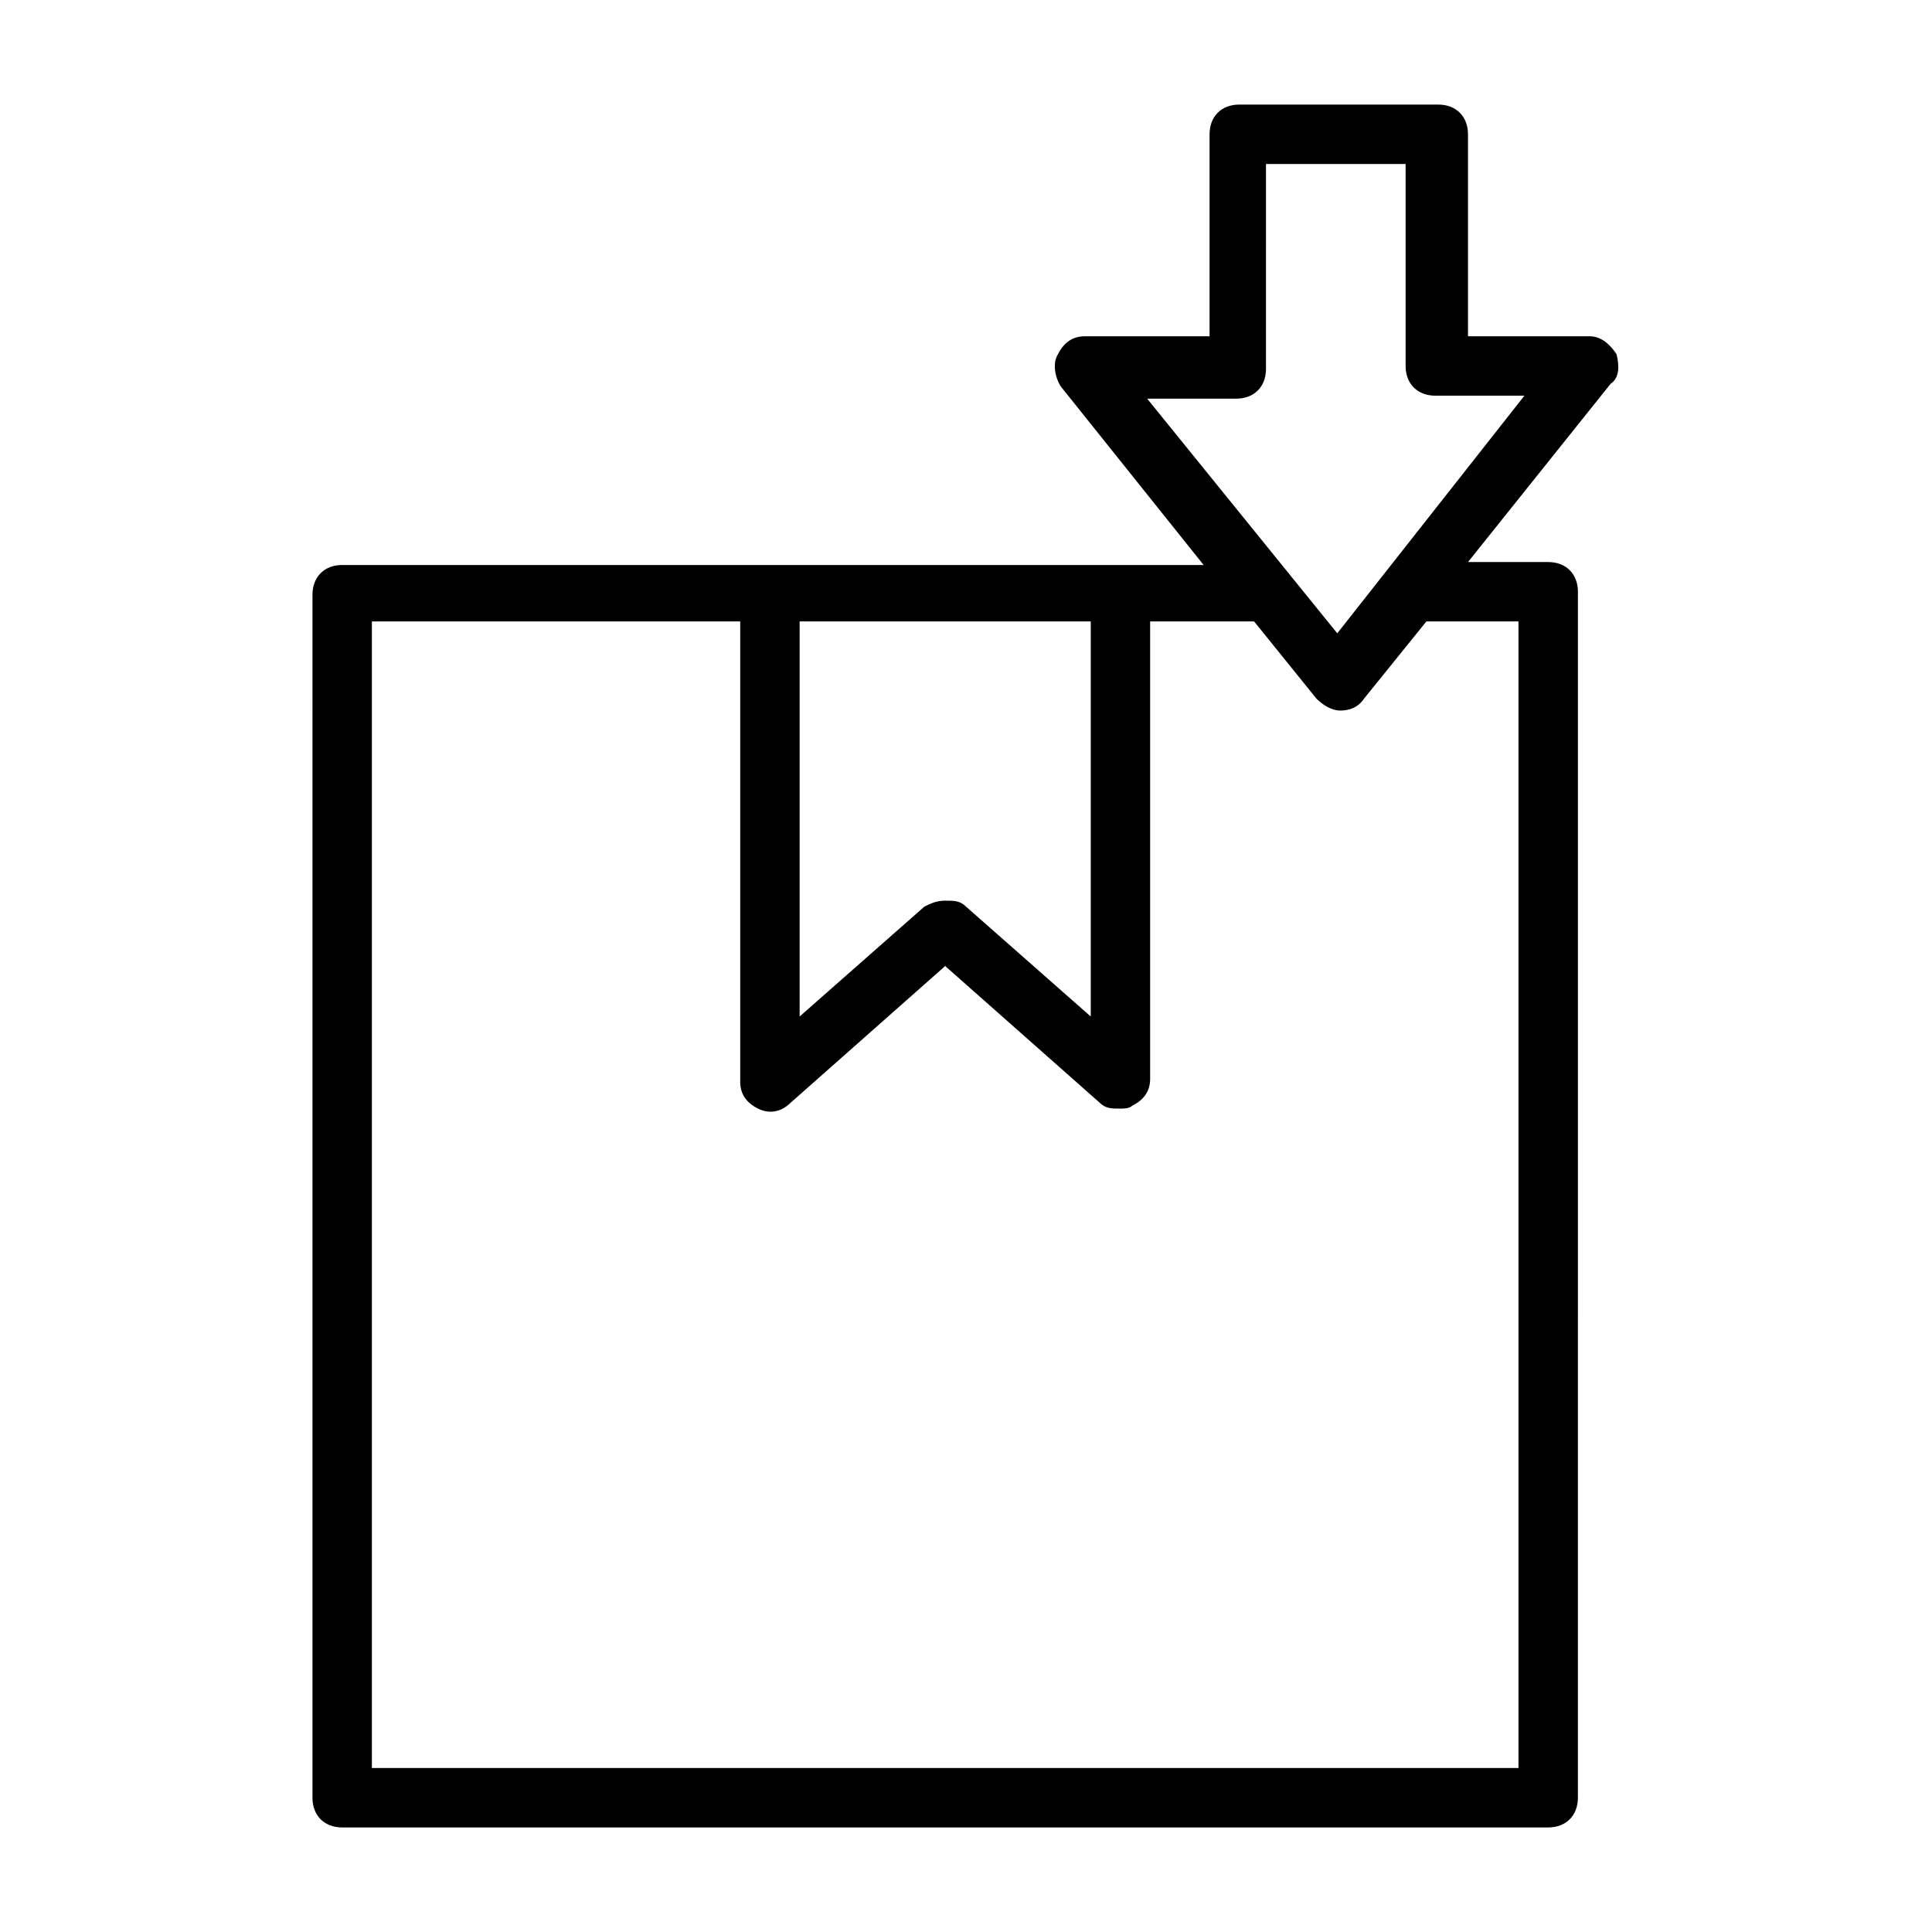
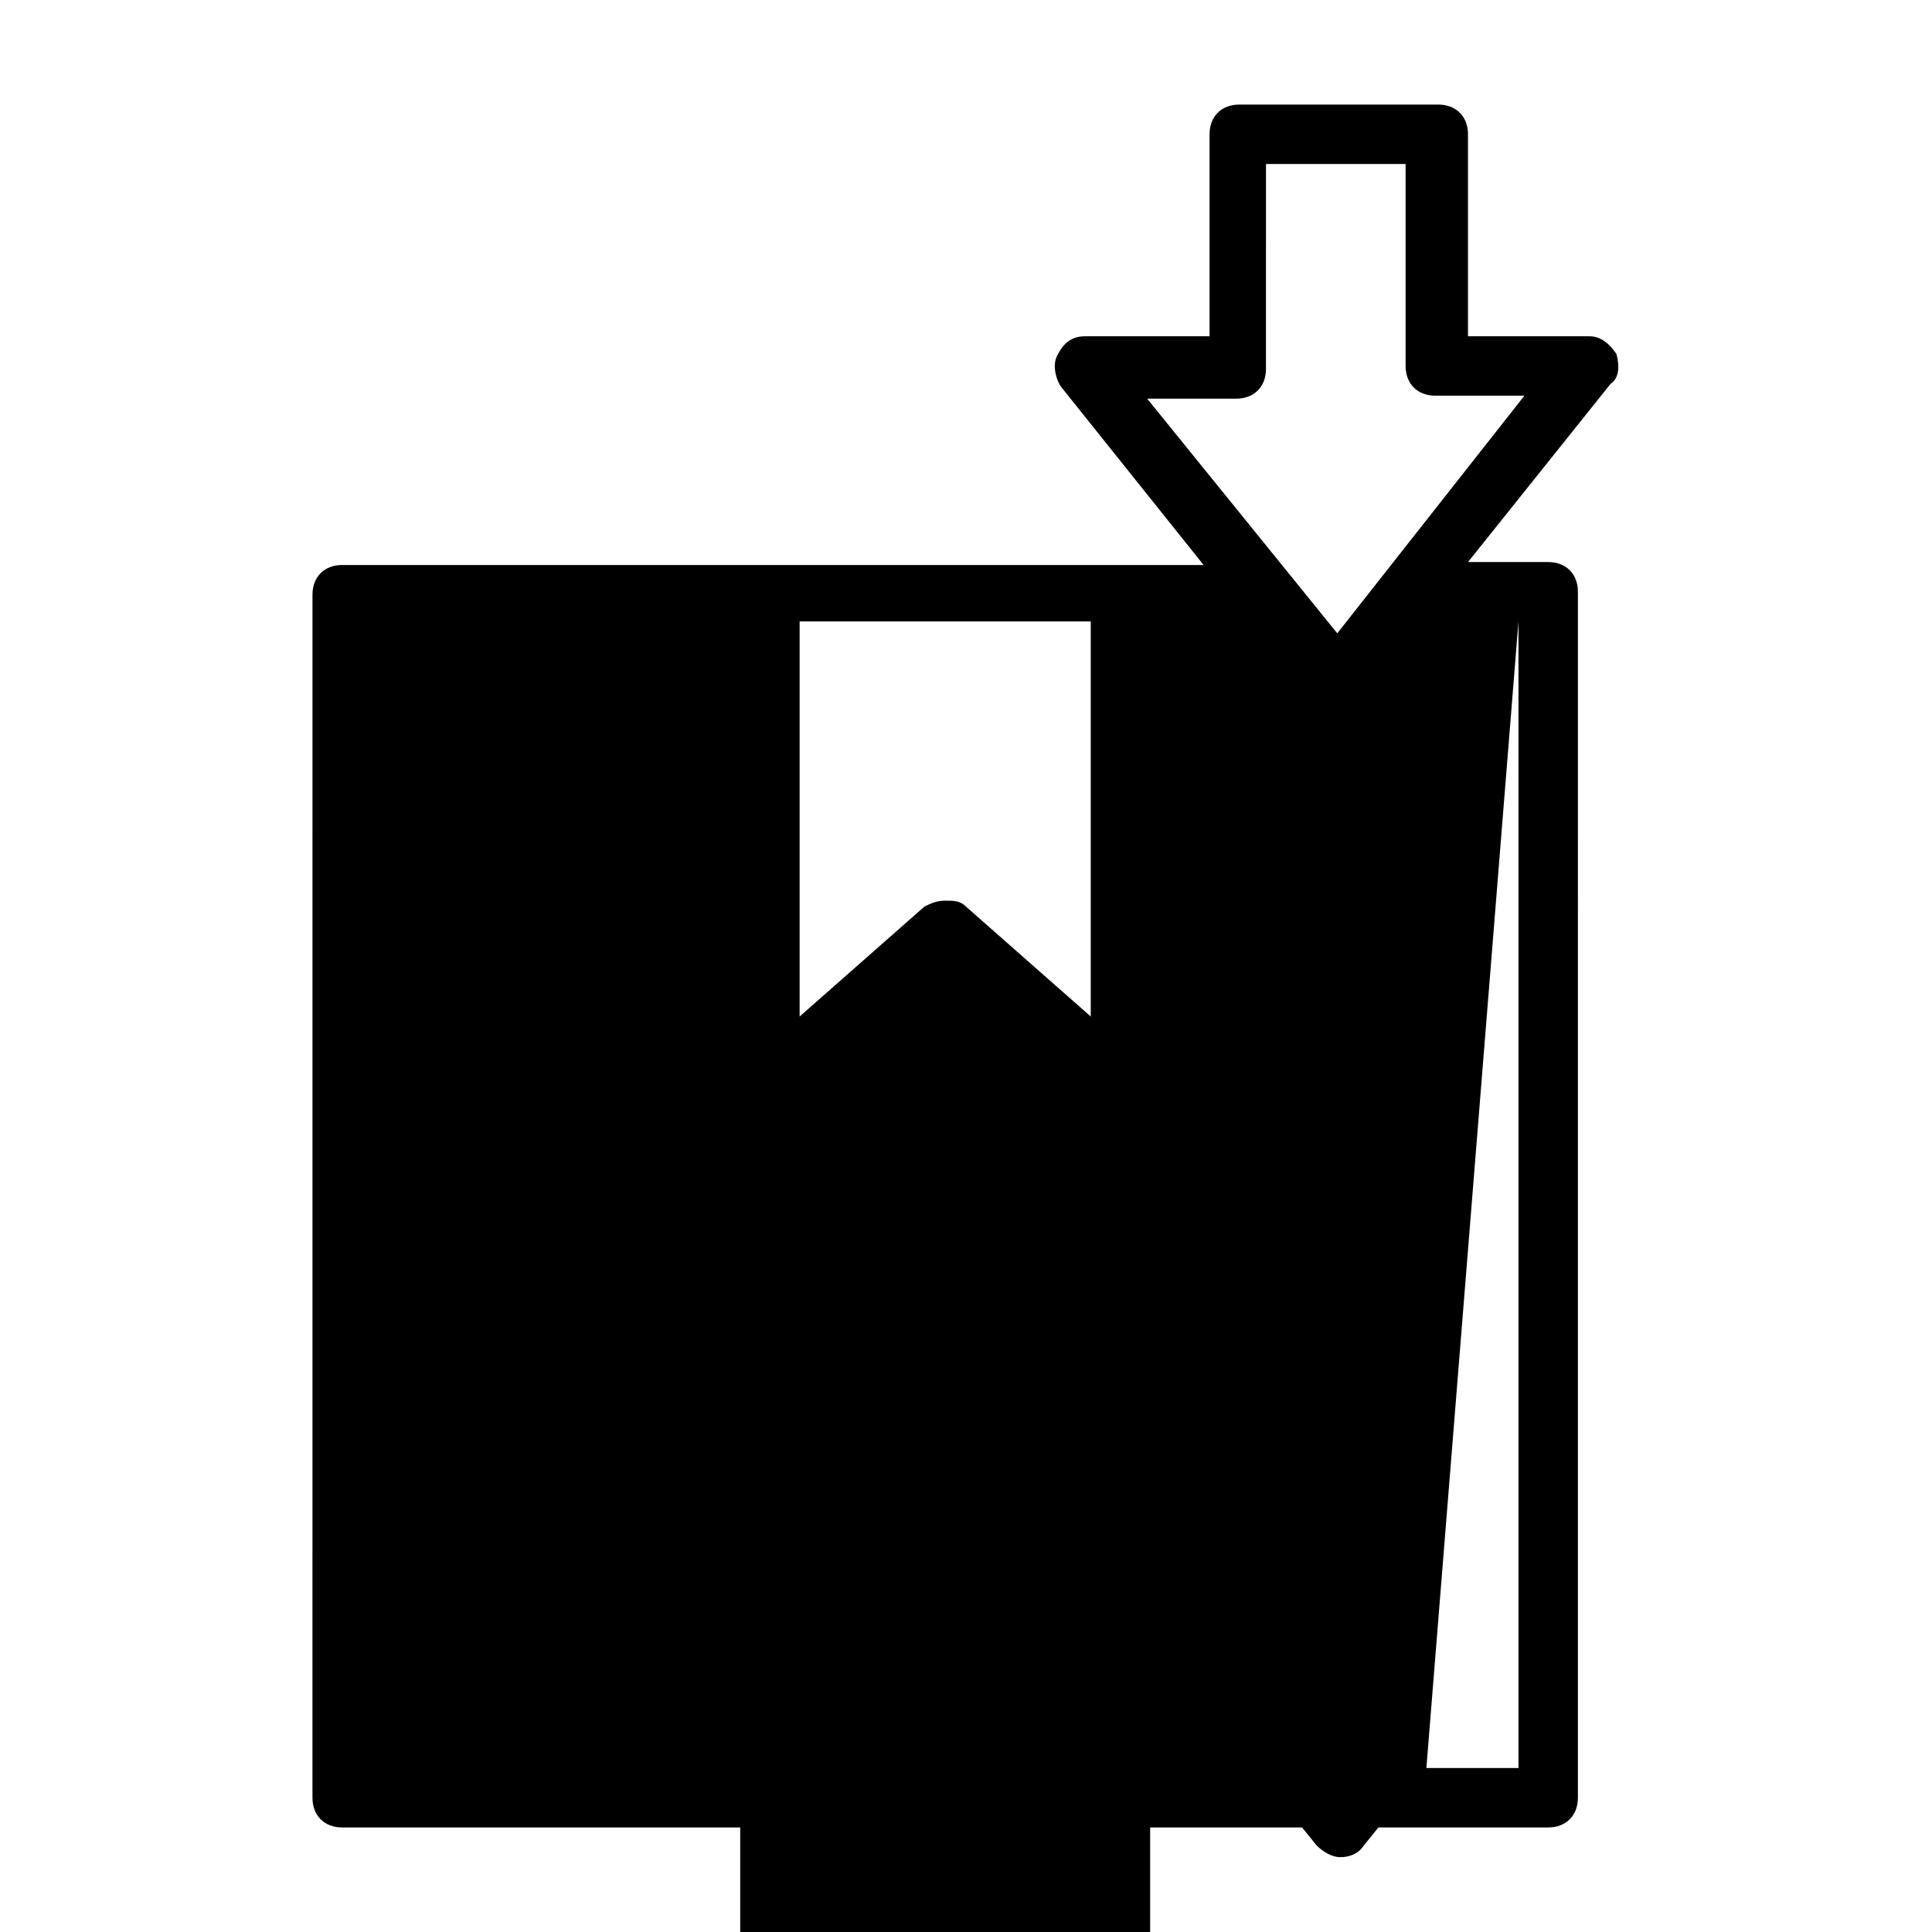
<svg xmlns="http://www.w3.org/2000/svg" fill="#000000" width="800px" height="800px" version="1.1" viewBox="144 144 512 512">
-   <path d="m572.39 237.84c-1.574-2.363-3.938-4.723-7.086-4.723h-32.273v-53.531c0-4.723-3.148-7.871-7.871-7.871h-52.742c-4.723 0-7.871 3.148-7.871 7.871v53.531h-33.062c-3.148 0-5.512 1.574-7.086 4.723-1.574 2.363-0.789 6.297 0.789 8.66l37.785 47.23h-228.29c-4.723 0-7.871 3.148-7.871 7.871l-0.004 318.82c0 4.723 3.148 7.871 7.871 7.871h319.61c4.723 0 7.871-3.148 7.871-7.871l0.004-319.6c0-4.723-3.148-7.871-7.871-7.871h-21.254l37.785-47.23c2.359-1.578 2.359-4.727 1.57-7.875zm-215.69 70.848h76.359v104.7l-33.062-29.129c-1.574-1.574-3.148-1.574-5.512-1.574s-3.938 0.789-5.512 1.574l-33.062 29.125v-104.7zm189.71 0v303.86h-303.86v-303.86h97.613v122.02c0 3.148 1.574 5.512 4.723 7.086 3.148 1.574 6.297 0.789 8.66-1.574l40.934-36.211 40.934 36.211c1.574 1.574 3.148 1.574 5.512 1.574 0.789 0 2.363 0 3.148-0.789 3.148-1.574 4.723-3.938 4.723-7.086v-121.23h27.551l16.531 20.469c1.574 1.574 3.938 3.148 6.297 3.148 2.363 0 4.723-0.789 6.297-3.148l16.531-20.469zm-48.02 3.148-50.383-62.188h23.617c4.723 0 7.871-3.148 7.871-7.871l0.004-54.32h37v53.531c0 4.723 3.148 7.871 7.871 7.871h23.617z" />
+   <path d="m572.39 237.84c-1.574-2.363-3.938-4.723-7.086-4.723h-32.273v-53.531c0-4.723-3.148-7.871-7.871-7.871h-52.742c-4.723 0-7.871 3.148-7.871 7.871v53.531h-33.062c-3.148 0-5.512 1.574-7.086 4.723-1.574 2.363-0.789 6.297 0.789 8.66l37.785 47.23h-228.29c-4.723 0-7.871 3.148-7.871 7.871l-0.004 318.82c0 4.723 3.148 7.871 7.871 7.871h319.61c4.723 0 7.871-3.148 7.871-7.871l0.004-319.6c0-4.723-3.148-7.871-7.871-7.871h-21.254l37.785-47.23c2.359-1.578 2.359-4.727 1.57-7.875zm-215.69 70.848h76.359v104.7l-33.062-29.129c-1.574-1.574-3.148-1.574-5.512-1.574s-3.938 0.789-5.512 1.574l-33.062 29.125v-104.7zm189.71 0v303.86h-303.86h97.613v122.02c0 3.148 1.574 5.512 4.723 7.086 3.148 1.574 6.297 0.789 8.66-1.574l40.934-36.211 40.934 36.211c1.574 1.574 3.148 1.574 5.512 1.574 0.789 0 2.363 0 3.148-0.789 3.148-1.574 4.723-3.938 4.723-7.086v-121.23h27.551l16.531 20.469c1.574 1.574 3.938 3.148 6.297 3.148 2.363 0 4.723-0.789 6.297-3.148l16.531-20.469zm-48.02 3.148-50.383-62.188h23.617c4.723 0 7.871-3.148 7.871-7.871l0.004-54.32h37v53.531c0 4.723 3.148 7.871 7.871 7.871h23.617z" />
</svg>